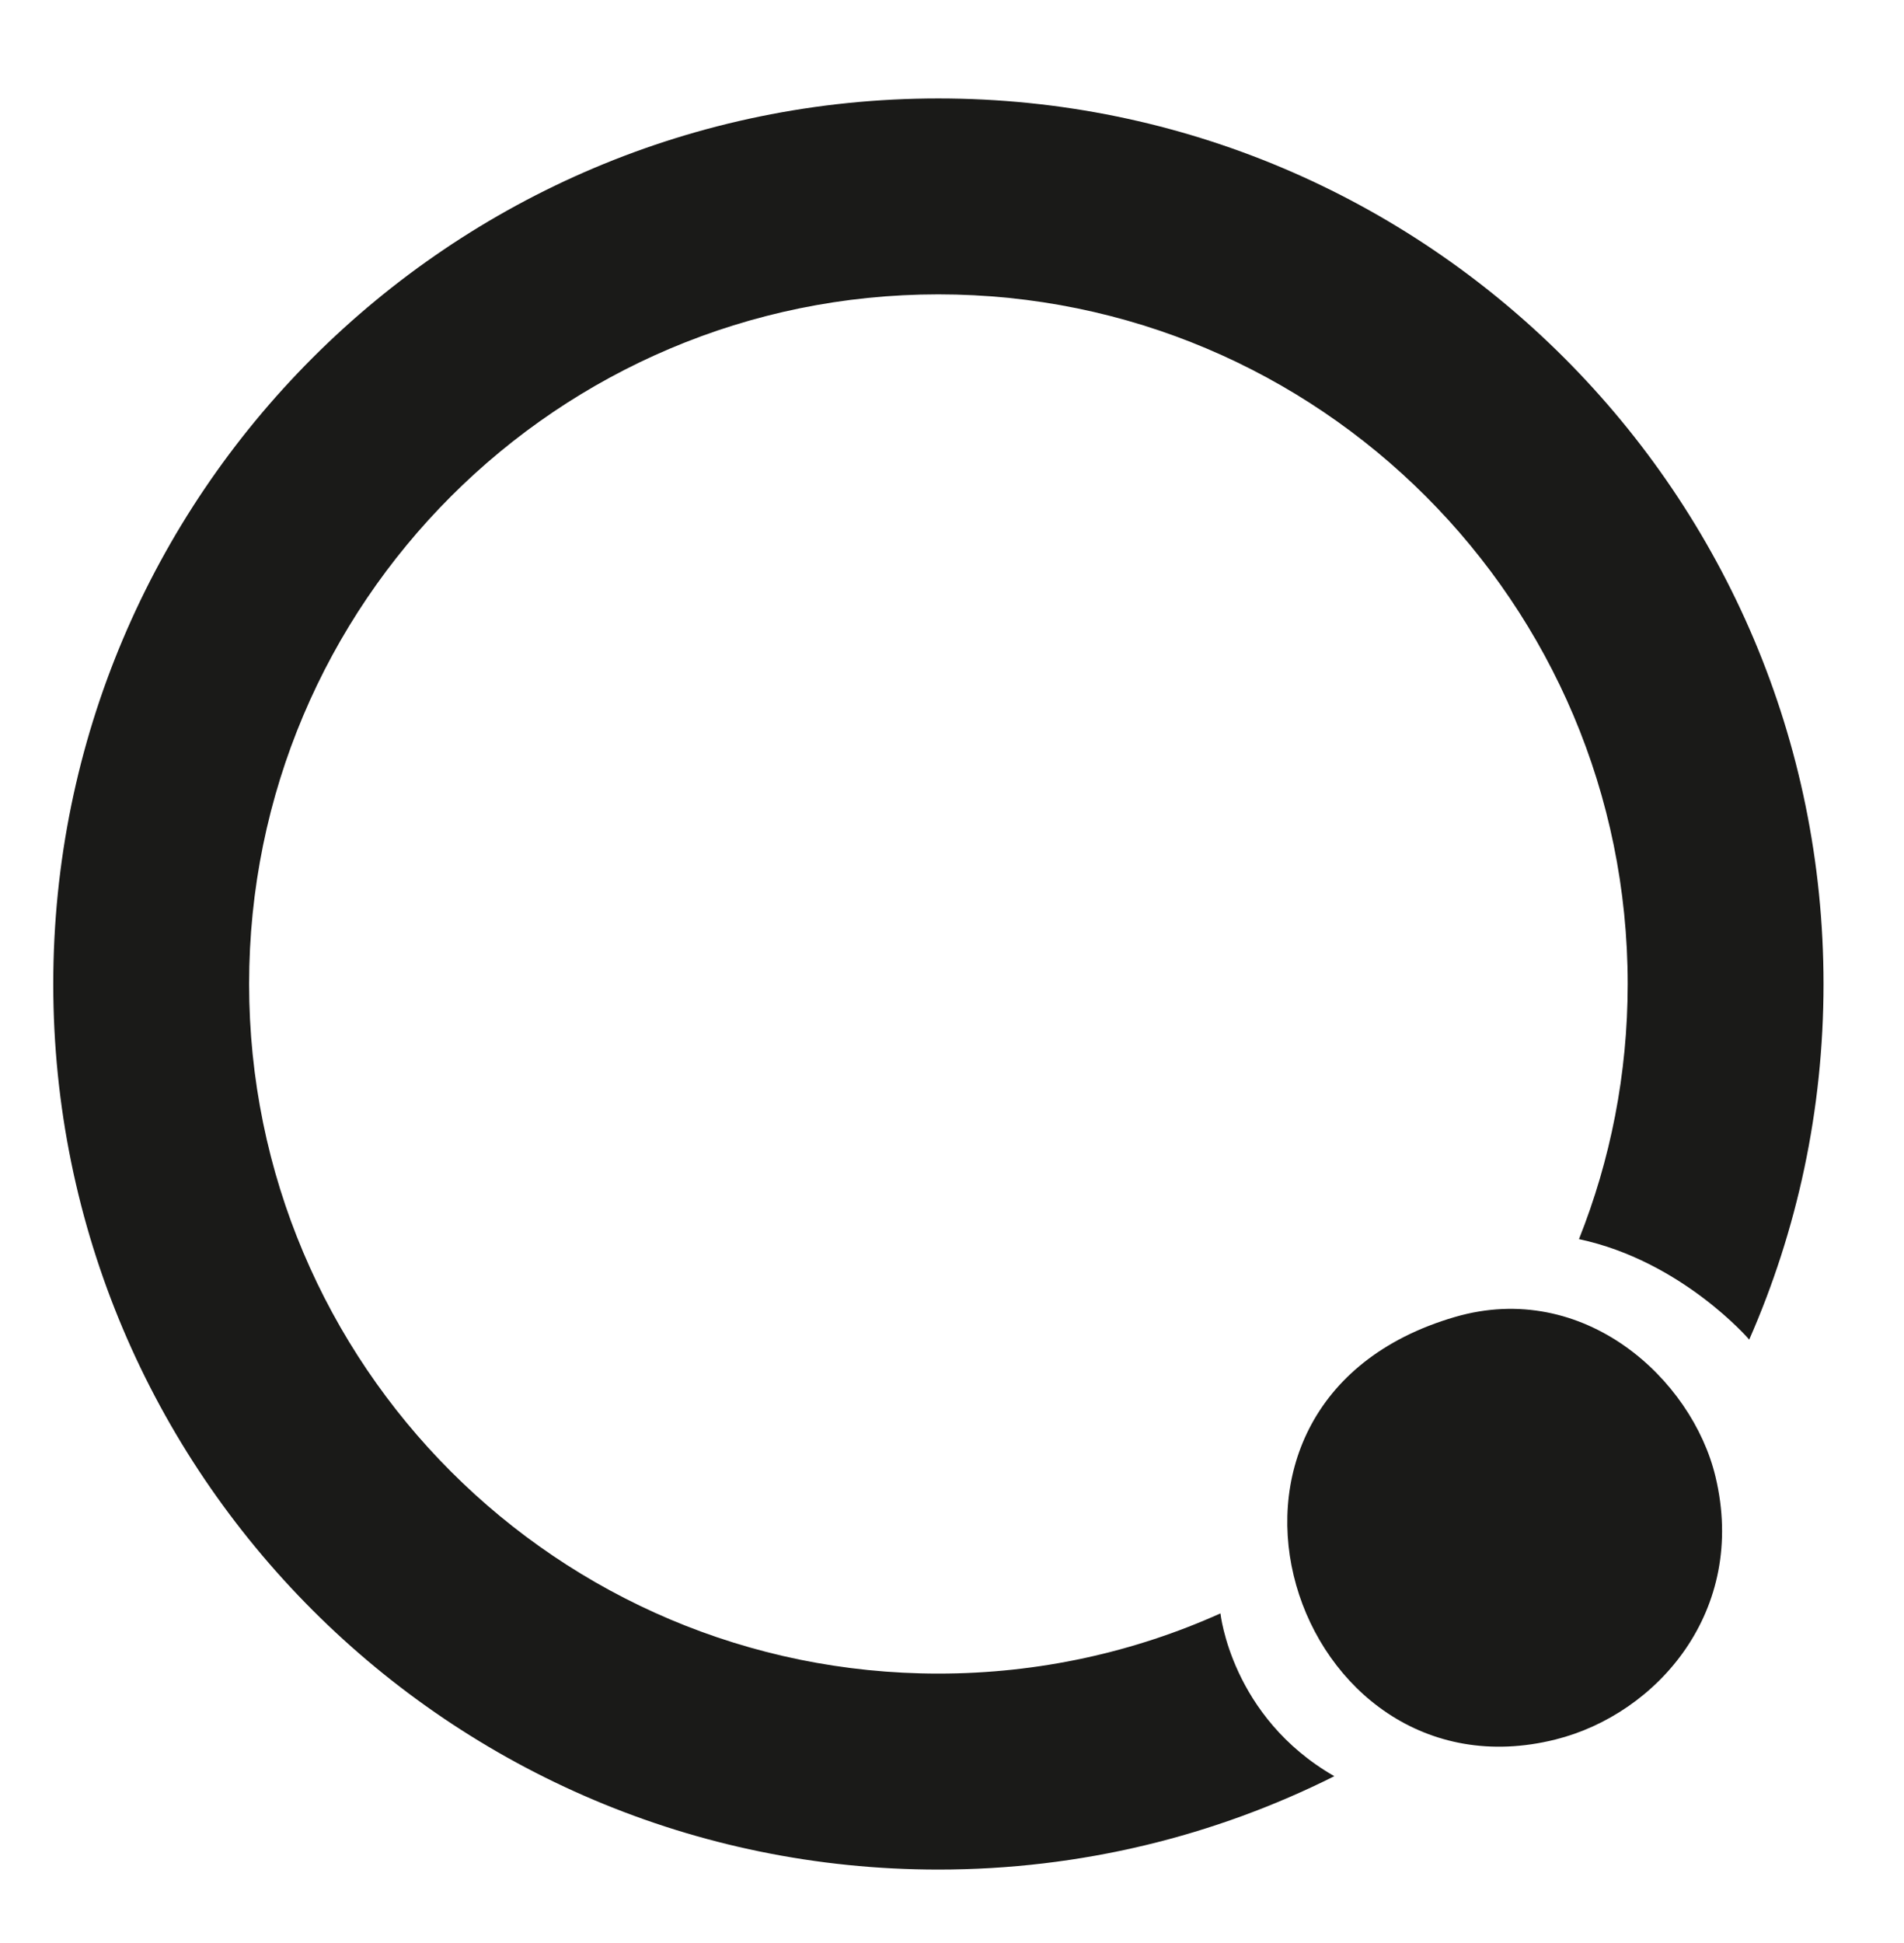
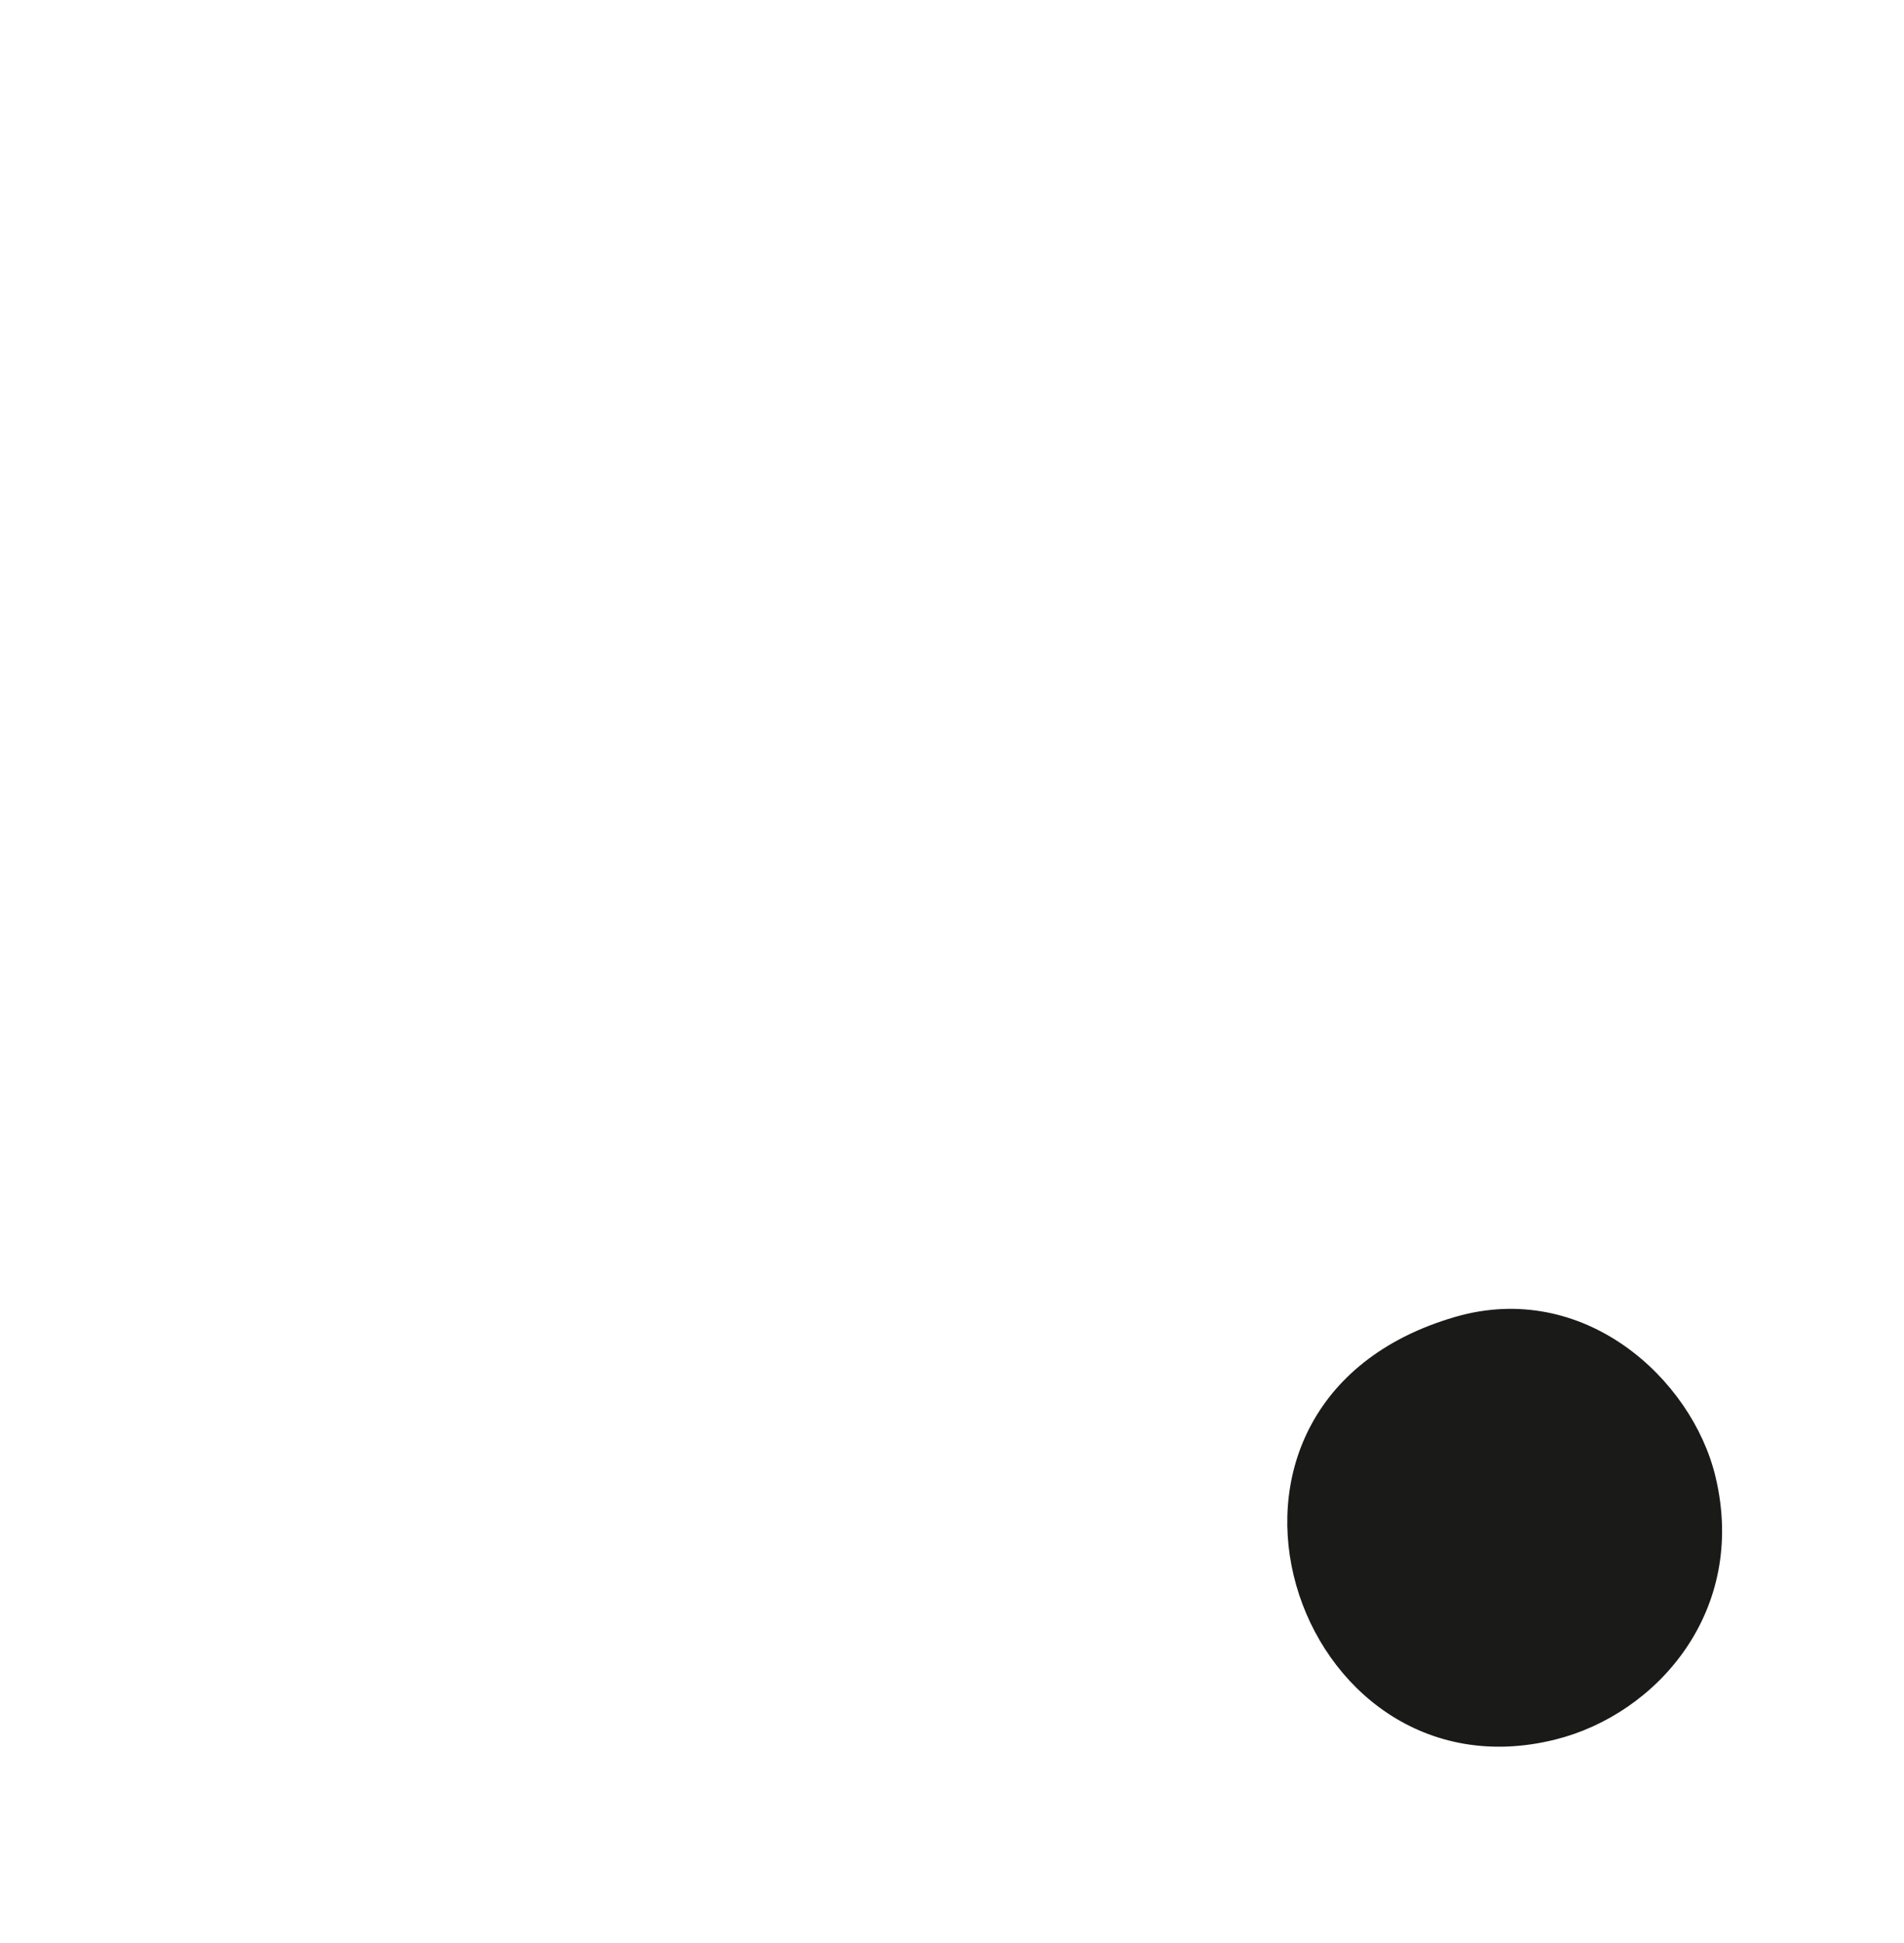
<svg xmlns="http://www.w3.org/2000/svg" version="1.1" id="Capa_1" x="0px" y="0px" width="176.5px" height="180px" viewBox="0 10.5 176.5 180" enable-background="new 0 10.5 176.5 180" xml:space="preserve">
  <path fill="#1A1A18" d="M134.875,132.525c-27.377,7.979-14.978,45.232,9.32,39.149c9.425-2.358,17.809-11.93,14.83-24.353 C156.849,138.247,146.814,129.047,134.875,132.525" />
-   <path fill="#1A1A18" d="M123.692,175.074c-11.046,5.535-23.513,8.652-36.704,8.652c-45.291,0-82.051-36.735-82.051-82.052  c0-45.316,36.76-82.052,82.051-82.052s82.052,36.736,82.052,82.052c0,11.718-2.458,22.862-6.887,32.946  c0,0-6.259-7.287-15.783-9.307c2.913-7.313,4.516-15.289,4.516-23.642c0-35.29-28.608-63.897-63.897-63.897  c-35.288,0-63.896,28.608-63.896,63.897c0,35.29,28.608,63.897,63.896,63.897c9.316,0,18.167-1.994,26.148-5.578  C113.136,159.994,114.134,169.596,123.692,175.074" />
</svg>